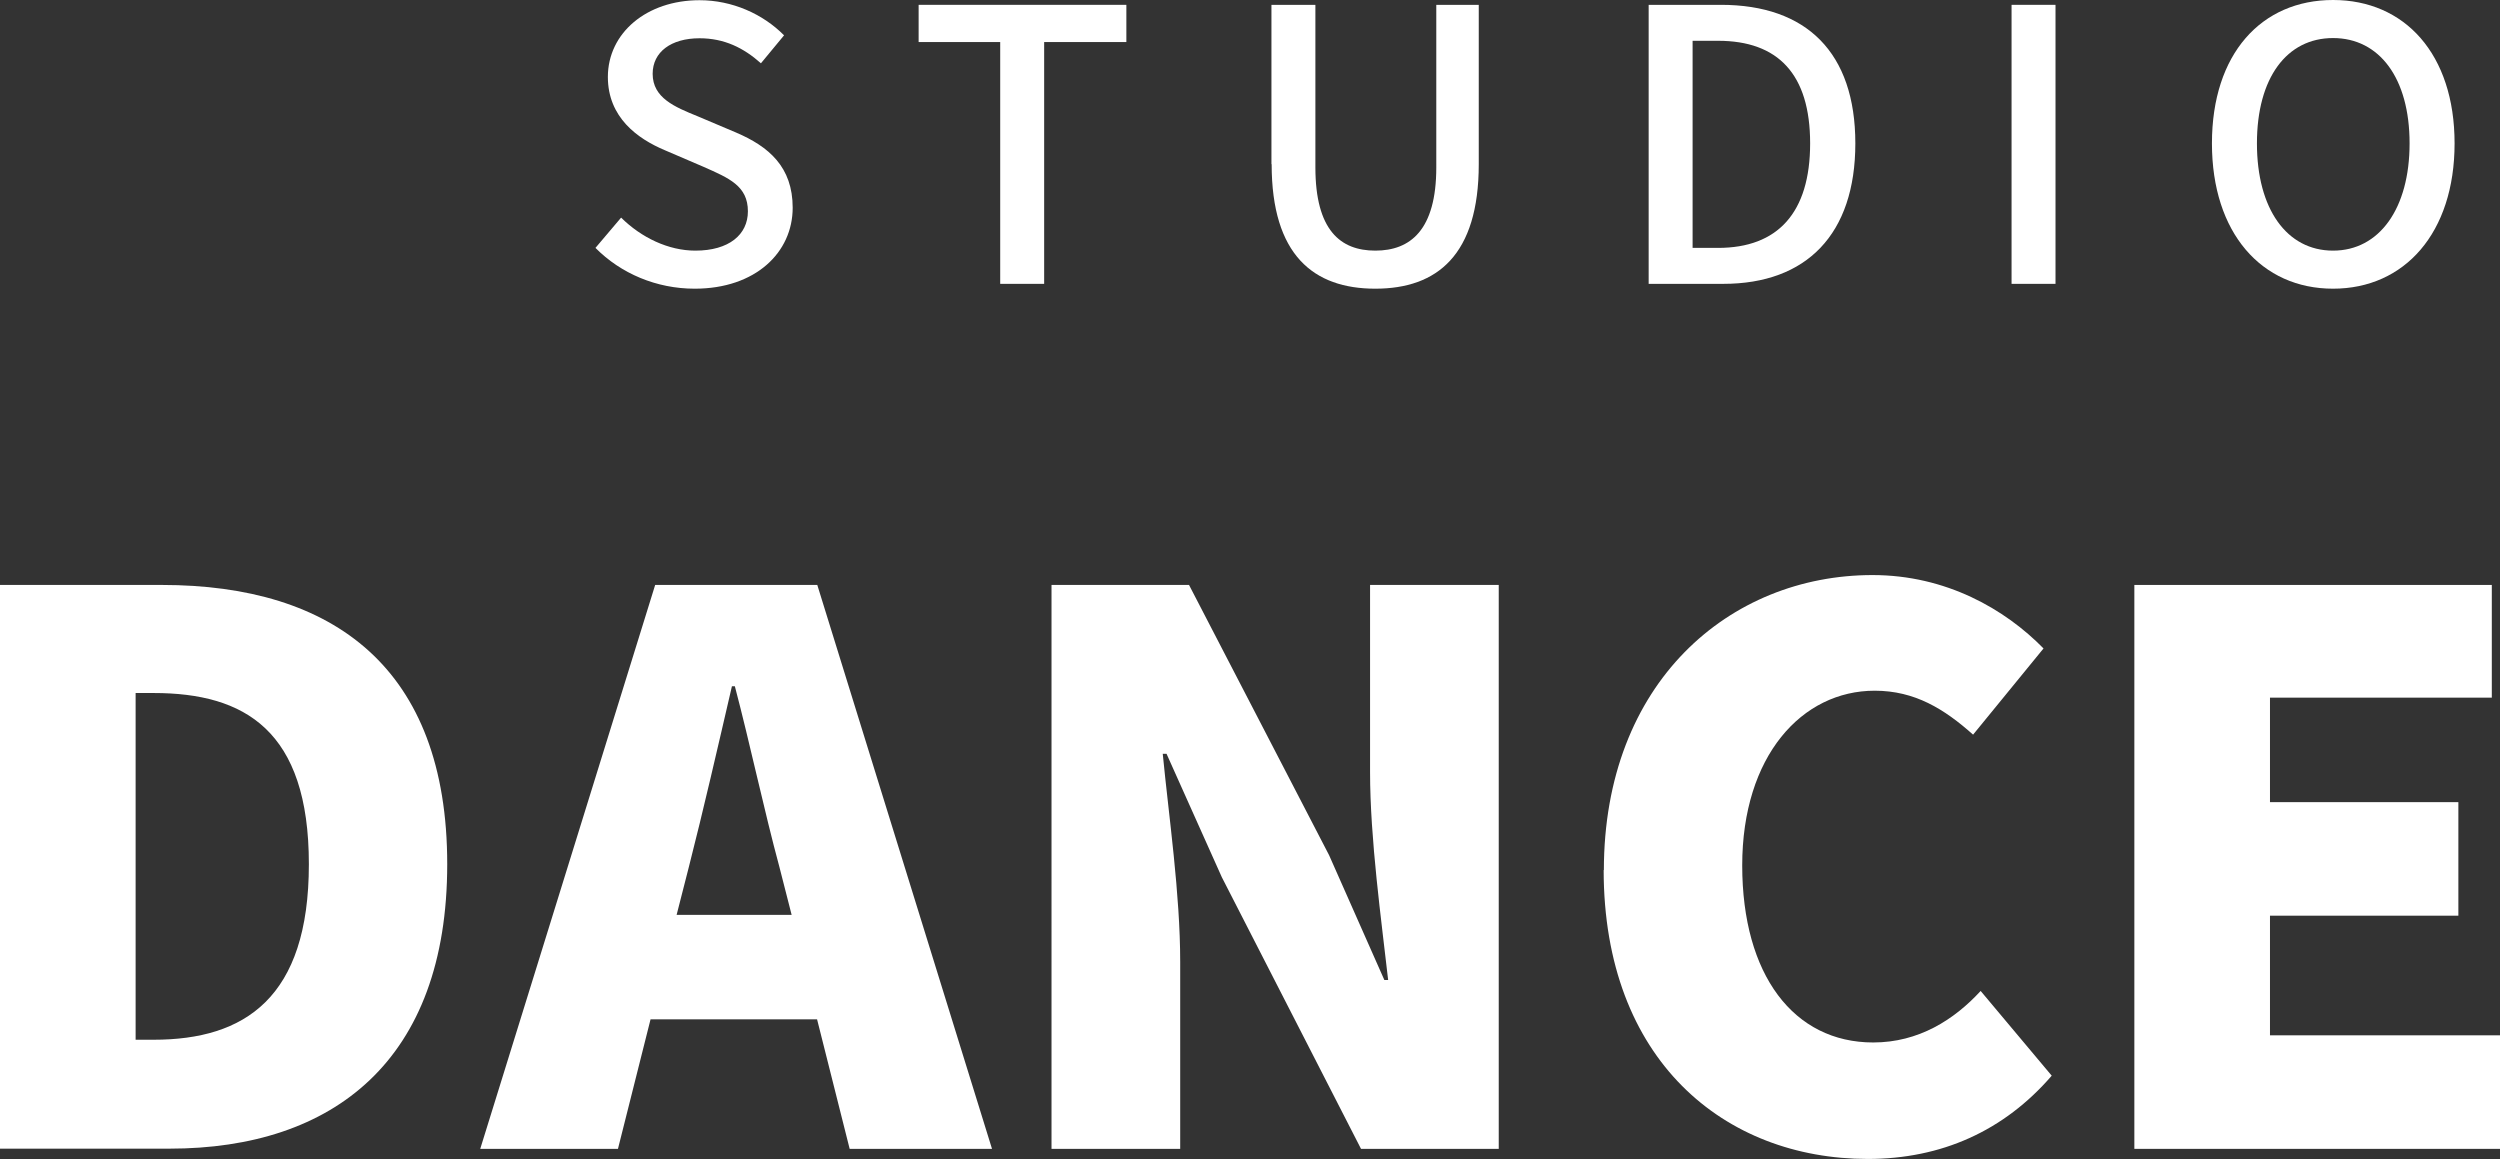
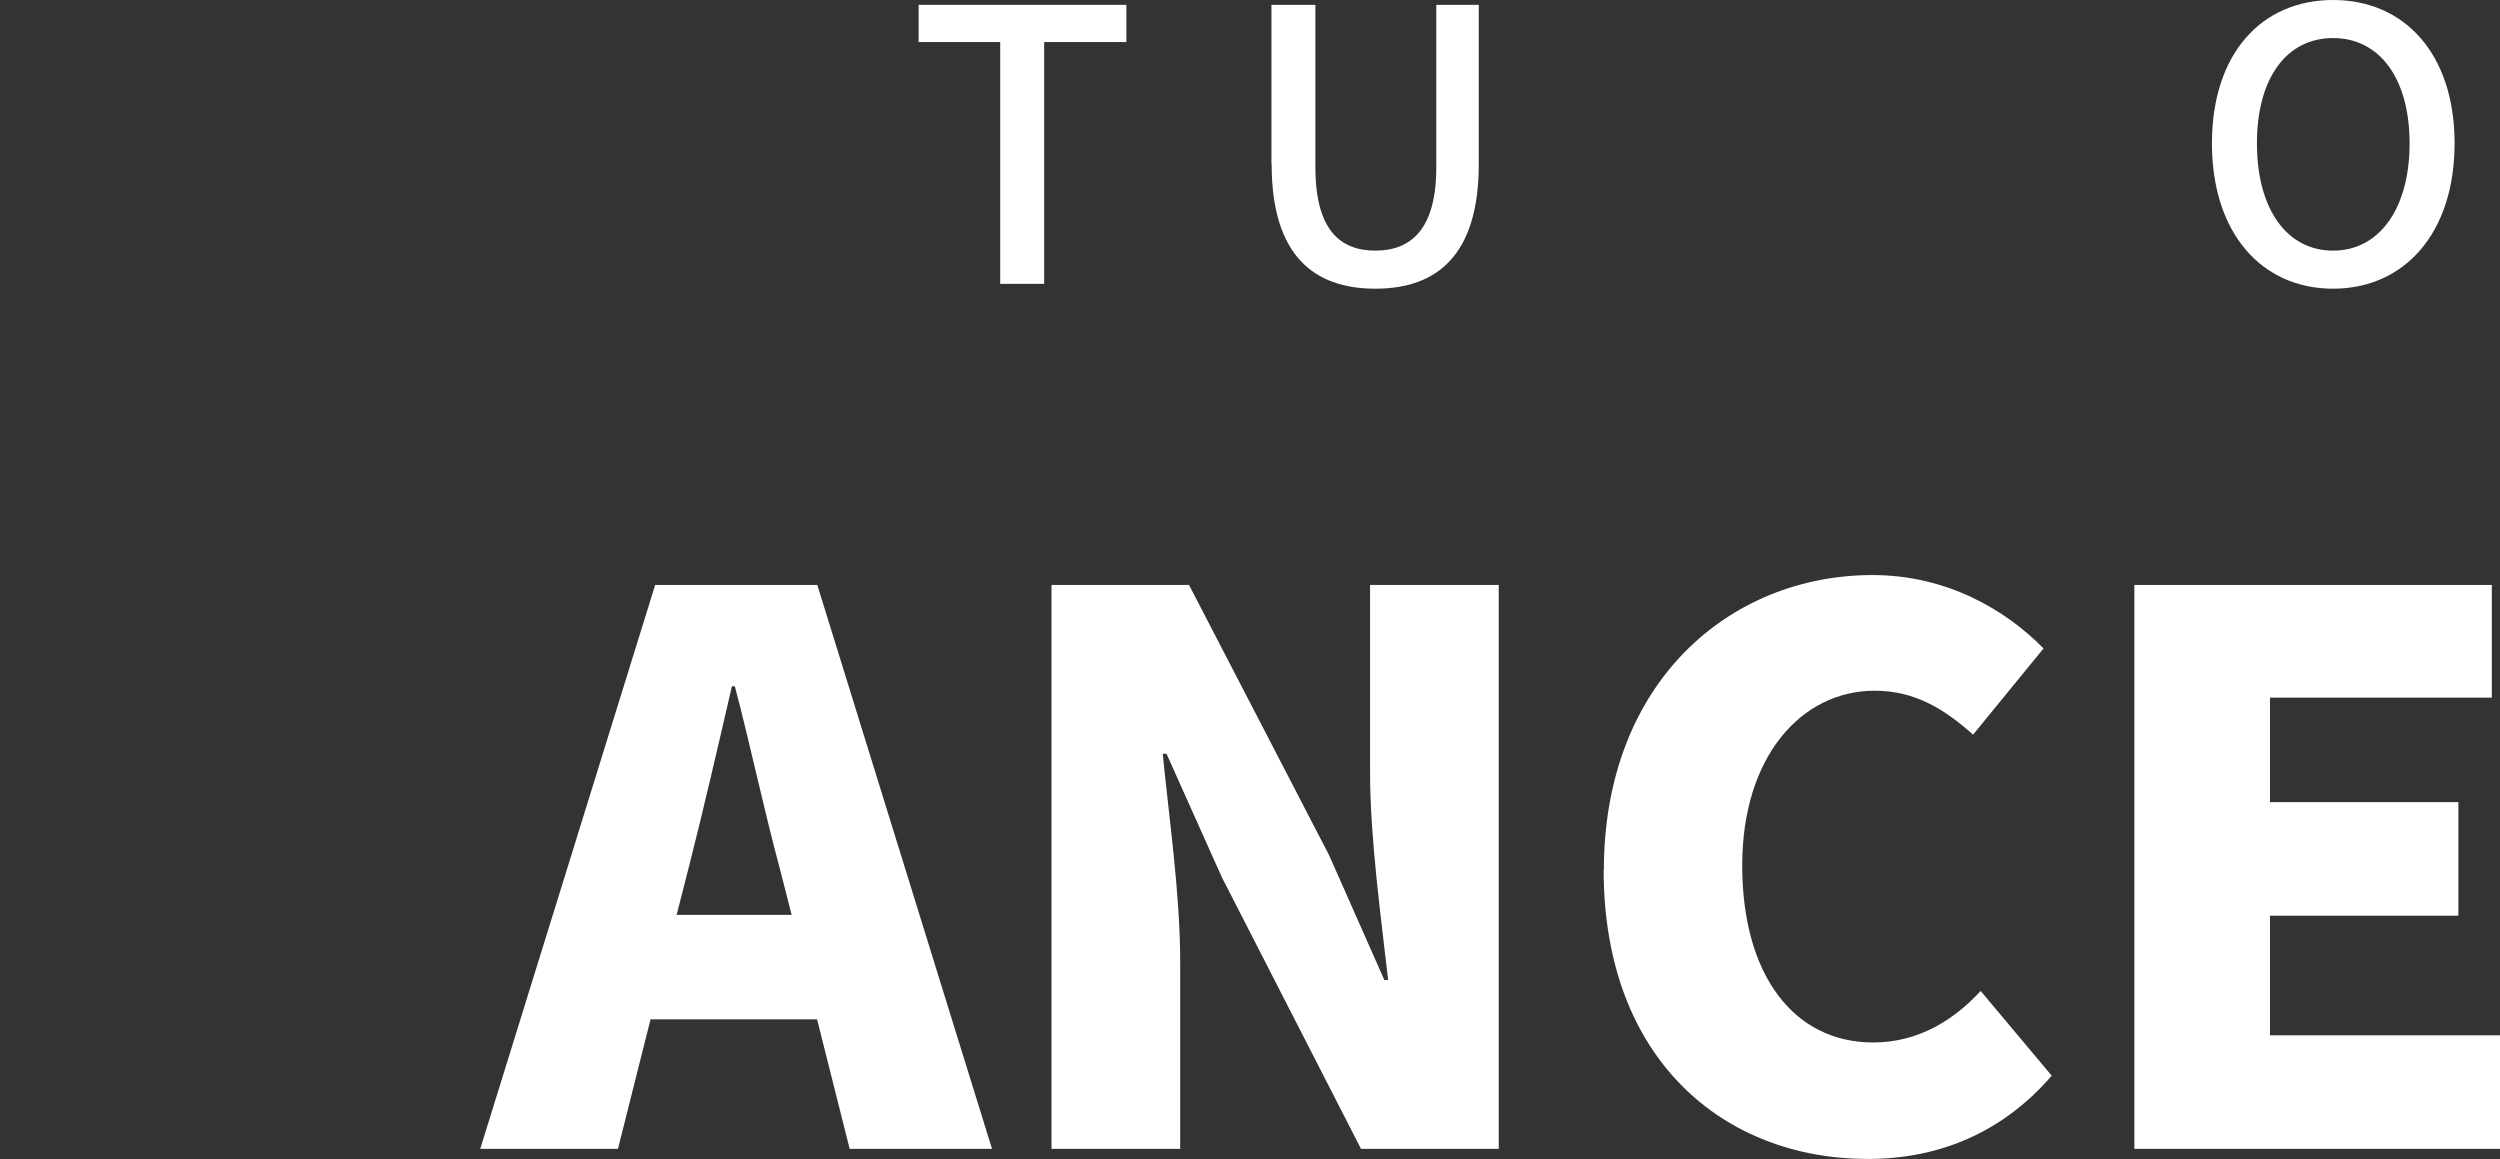
<svg xmlns="http://www.w3.org/2000/svg" viewBox="0 0 118.9 55.14">
  <rect x="0" y="0" width="118.9" height="55.14" fill="#333333" stroke="none" />
  <defs>
    <style>.d{fill:#fff;}</style>
  </defs>
  <g id="a" />
  <g id="b">
    <g id="c">
      <g>
-         <path class="d" d="M0,27.82H7.7c8.17,0,13.57,3.96,13.57,13.28s-5.4,13.53-13.21,13.53H0V27.82Zm7.31,21.63c4.32,0,7.38-1.98,7.38-8.35s-3.06-8.14-7.38-8.14h-.86v16.49h.86Z" />
        <path class="d" d="M31.17,27.82h7.7l8.31,26.82h-6.77l-1.55-6.16h-7.92l-1.55,6.16h-6.55l8.32-26.82Zm1.01,15.69h5.47l-.58-2.27c-.72-2.66-1.4-5.87-2.12-8.6h-.14c-.65,2.81-1.37,5.94-2.05,8.6l-.58,2.27Z" />
        <path class="d" d="M50,27.82h6.55l6.66,12.85,2.63,5.94h.18c-.32-2.84-.86-6.7-.86-9.9v-8.89h6.12v26.82h-6.55l-6.62-12.92-2.63-5.87h-.18c.29,2.99,.83,6.66,.83,9.9v8.89h-6.12V27.82Z" />
        <path class="d" d="M76.28,41.39c0-8.93,5.97-14.04,12.78-14.04,3.49,0,6.3,1.62,8.13,3.49l-3.35,4.1c-1.37-1.22-2.77-2.09-4.68-2.09-3.46,0-6.3,3.1-6.3,8.31s2.45,8.42,6.23,8.42c2.16,0,3.85-1.08,5.11-2.45l3.38,4.03c-2.27,2.63-5.25,3.96-8.75,3.96-6.8,0-12.56-4.68-12.56-13.75Z" />
        <path class="d" d="M101.52,27.82h16.99v5.36h-10.55v4.97h8.96v5.4h-8.96v5.69h10.94v5.4h-17.39V27.82Z" />
      </g>
      <g>
-         <path class="d" d="M28.32,11.79l1.22-1.44c.96,.95,2.25,1.57,3.53,1.57,1.6,0,2.5-.76,2.5-1.87,0-1.21-.9-1.58-2.12-2.12l-1.84-.79c-1.28-.54-2.7-1.55-2.7-3.48,0-2.09,1.84-3.65,4.36-3.65,1.55,0,3.01,.65,4.02,1.67l-1.1,1.33c-.83-.74-1.75-1.19-2.92-1.19-1.35,0-2.23,.65-2.23,1.69,0,1.15,1.06,1.58,2.14,2.02l1.82,.77c1.57,.67,2.7,1.64,2.7,3.58,0,2.12-1.76,3.85-4.66,3.85-1.82,0-3.51-.72-4.72-1.94Z" />
        <path class="d" d="M47.58,2h-3.89V.23h9.88V2h-3.91V13.5h-2.09V2Z" />
        <path class="d" d="M60.47,7.81V.23h2.09V7.96c0,2.99,1.19,3.96,2.85,3.96s2.9-.97,2.9-3.96V.23h2.02V7.81c0,4.32-1.98,5.92-4.92,5.92s-4.93-1.6-4.93-5.92Z" />
-         <path class="d" d="M78.41,.23h3.44c4.07,0,6.39,2.27,6.39,6.59s-2.32,6.68-6.28,6.68h-3.55V.23Zm3.3,11.56c2.84,0,4.38-1.67,4.38-4.97s-1.53-4.88-4.38-4.88h-1.21V11.79h1.21Z" />
-         <path class="d" d="M95.67,.23h2.09V13.5h-2.09V.23Z" />
        <path class="d" d="M105.2,6.82c0-4.27,2.36-6.82,5.76-6.82s5.78,2.56,5.78,6.82-2.38,6.91-5.78,6.91-5.76-2.65-5.76-6.91Zm9.4,0c0-3.11-1.44-5.01-3.64-5.01s-3.62,1.89-3.62,5.01,1.42,5.1,3.62,5.1,3.64-2,3.64-5.1Z" />
      </g>
    </g>
  </g>
</svg>